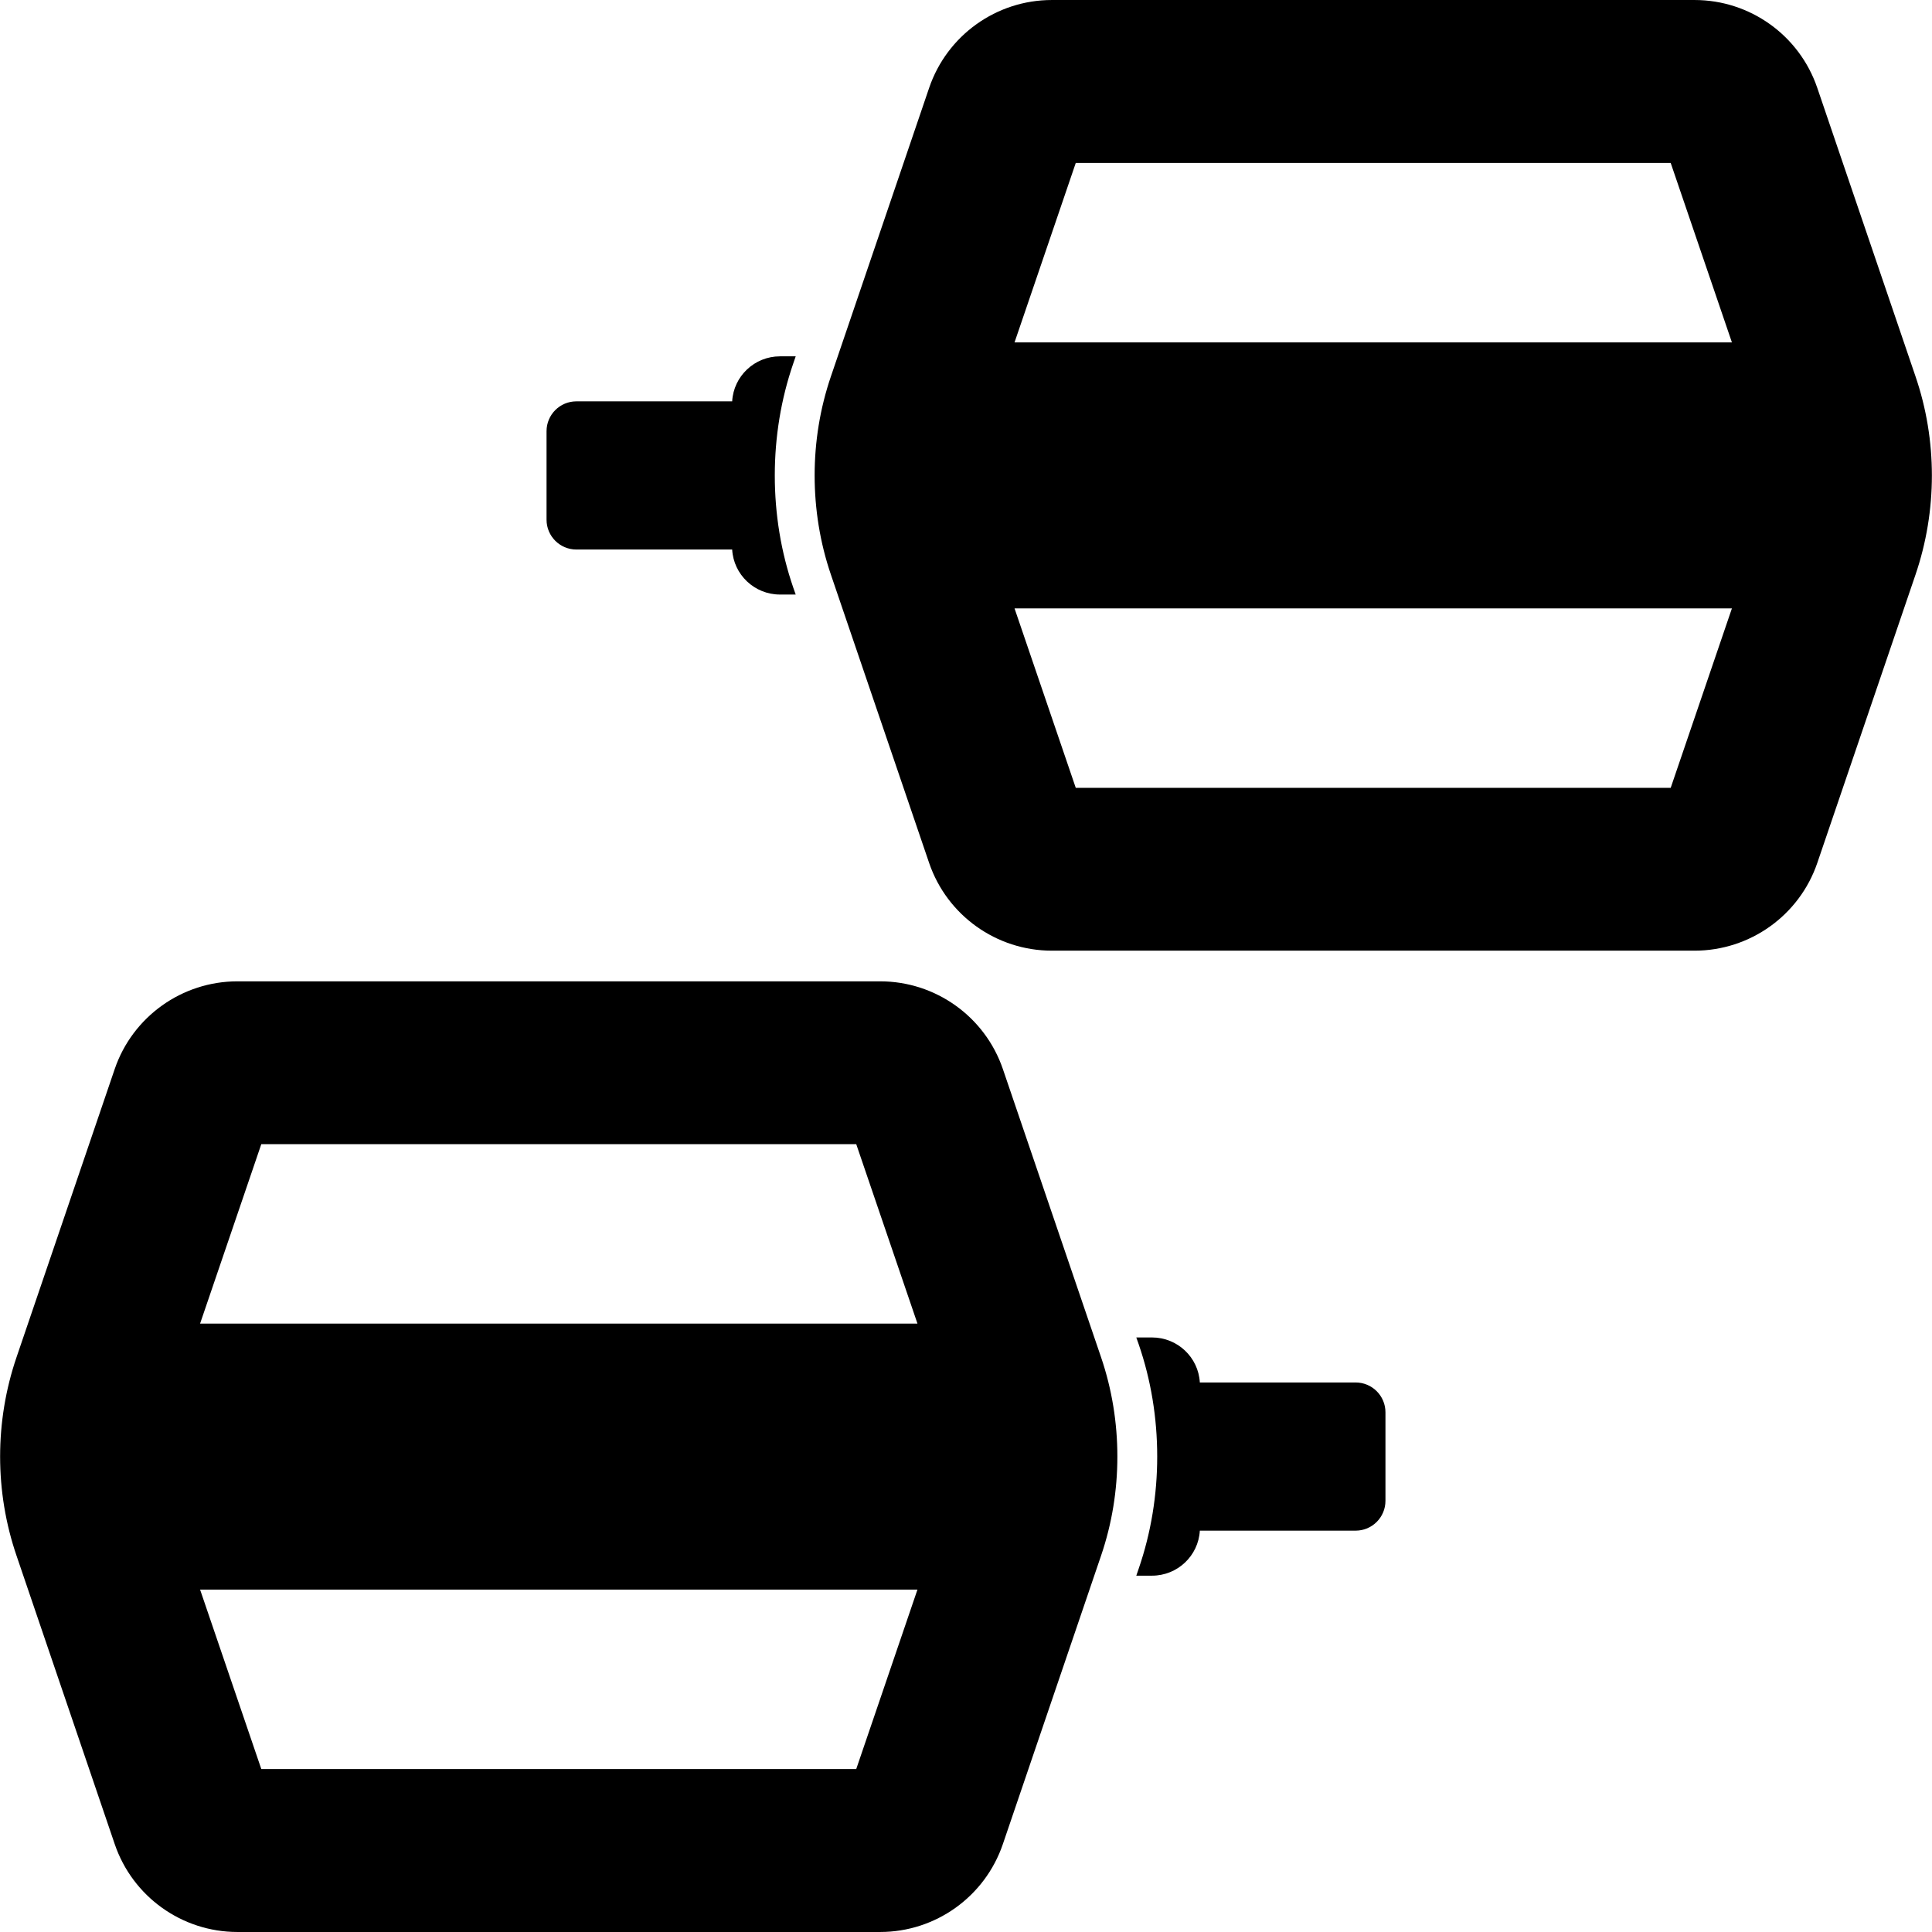
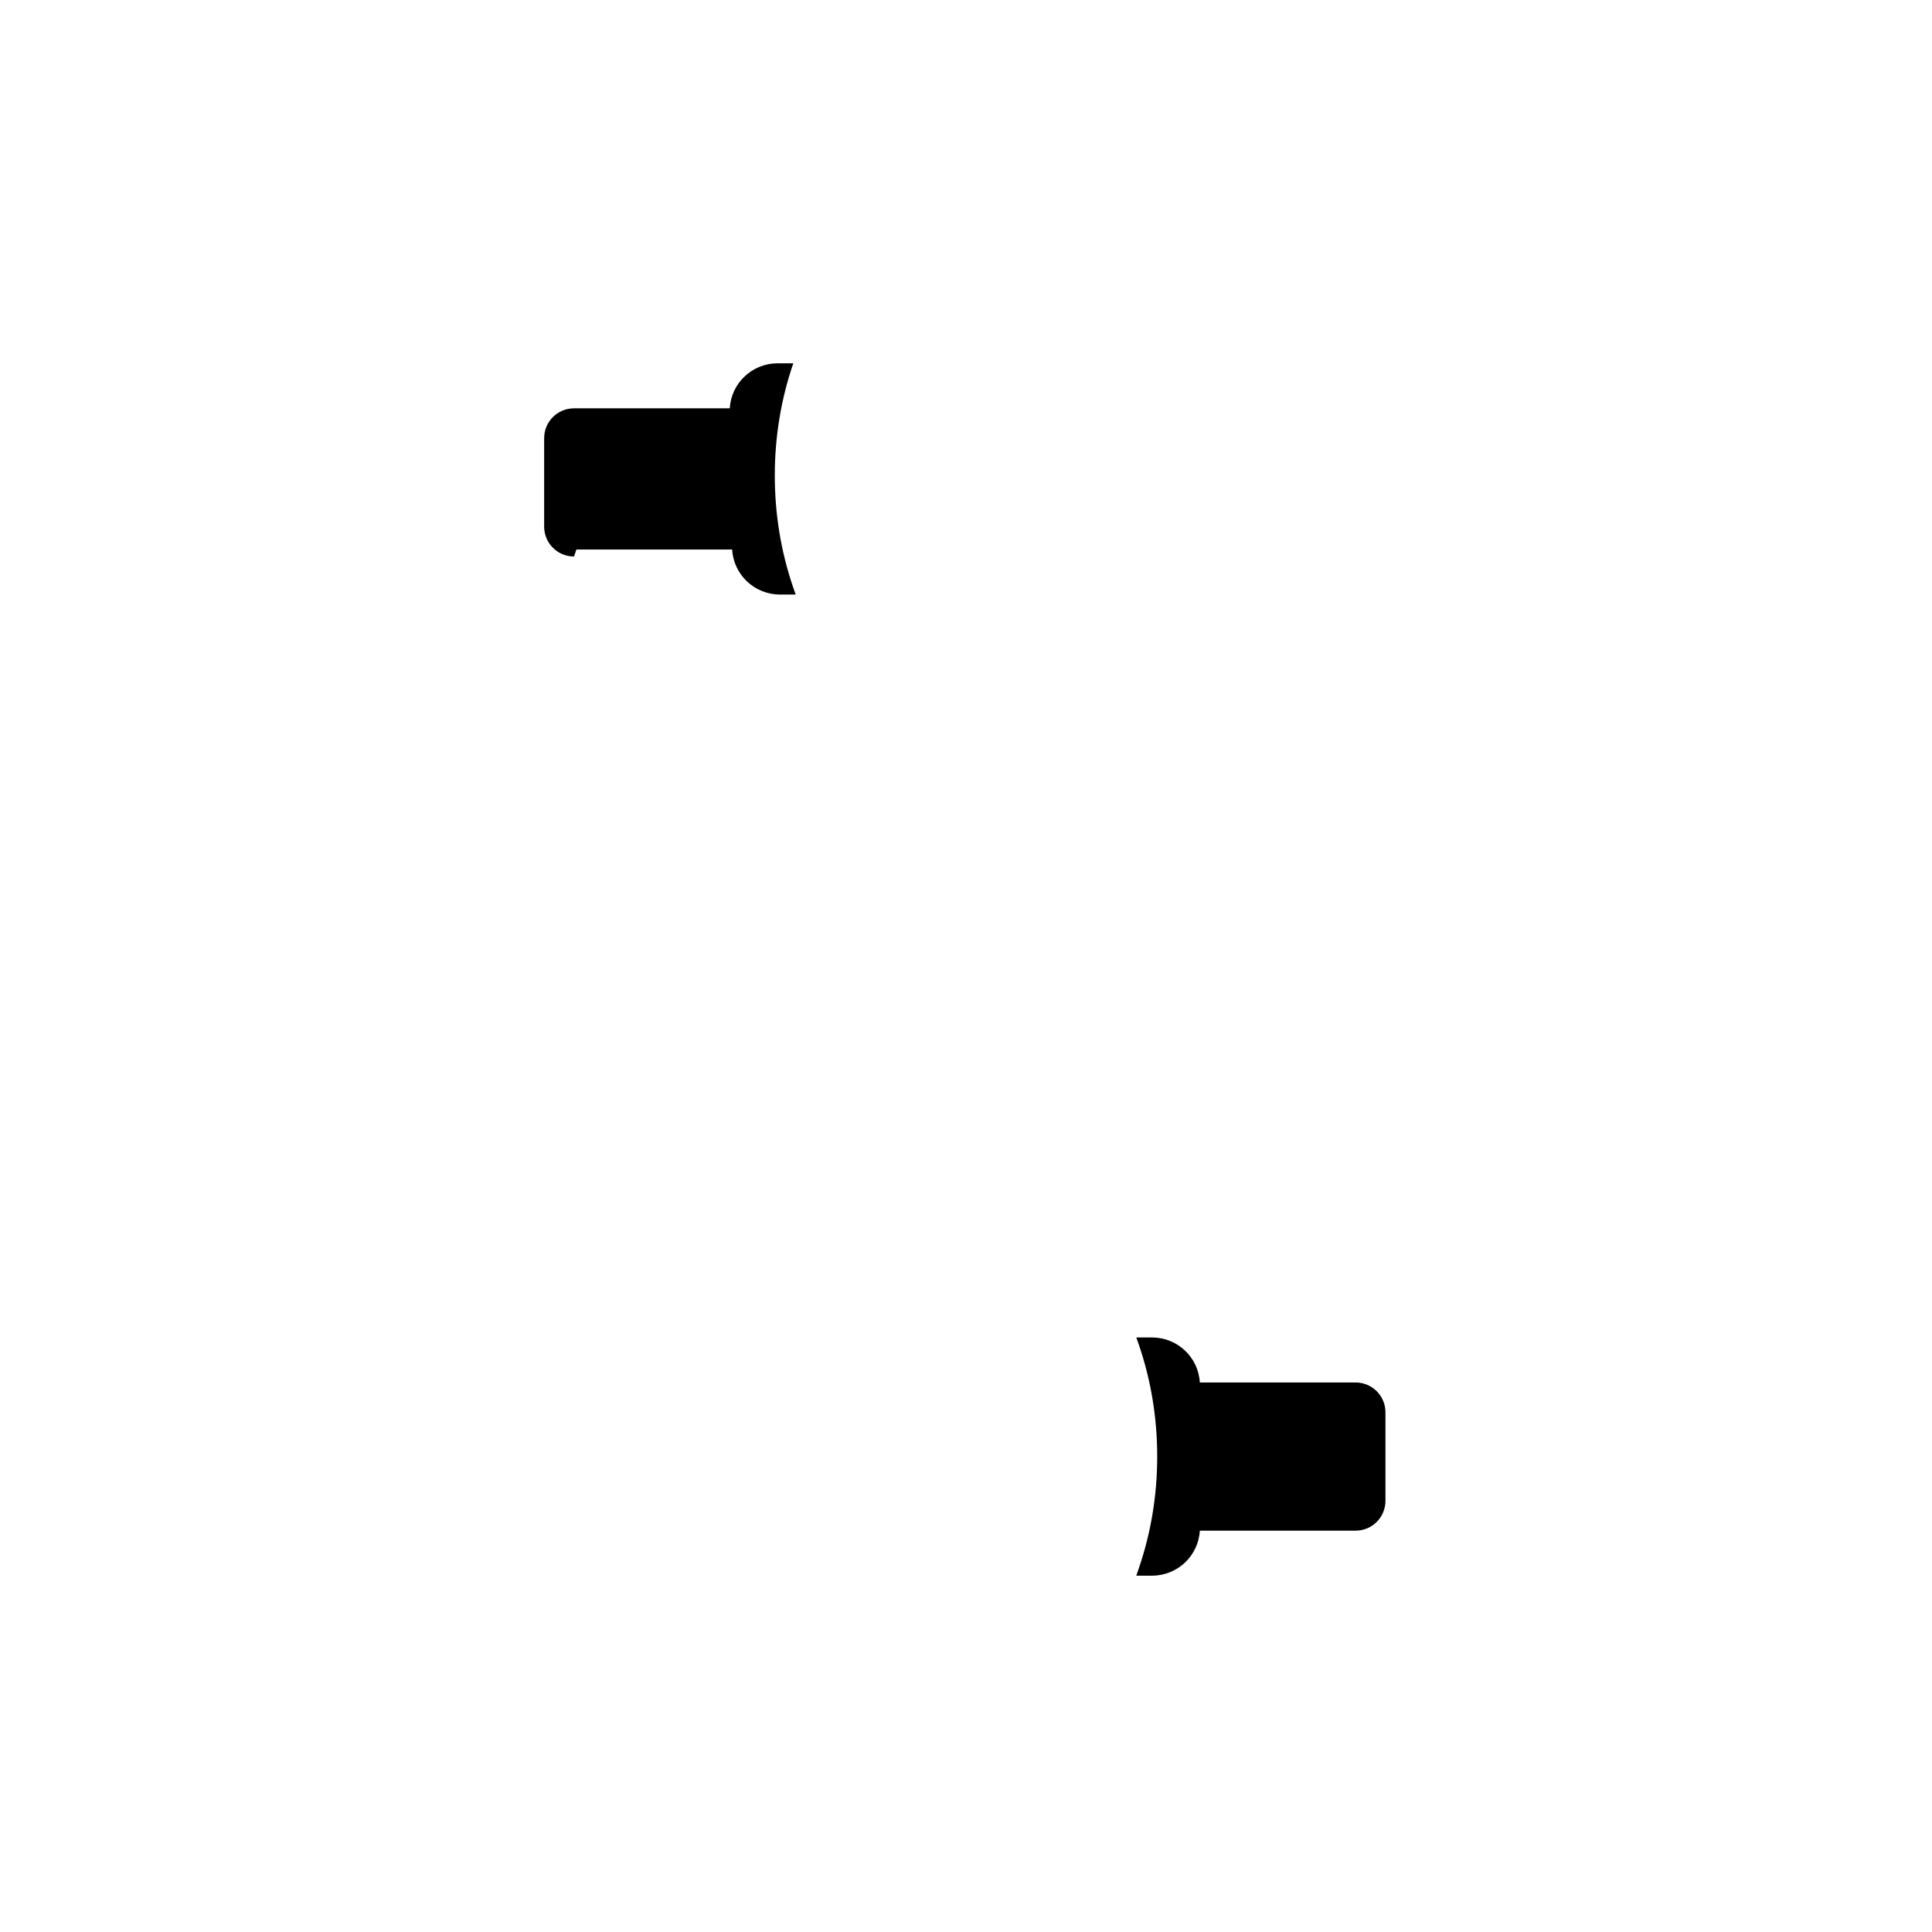
<svg xmlns="http://www.w3.org/2000/svg" enable-background="new 0 0 512 512" height="512" viewBox="0 0 512 512" width="512">
  <g id="_x32_8_Pedals">
    <g>
-       <path d="m152.757 145.631h41.276c.37 6.651 5.912 11.929 12.668 11.929h4.17l-.633-1.794c-3.273-9.501-4.909-19.53-4.909-29.77 0-10.187 1.636-20.216 4.909-29.717l.633-1.847h-4.17c-6.756 0-12.298 5.278-12.668 11.929h-41.276c-4.381 0-7.917 3.537-7.917 7.917v23.436c-.001 4.38 3.536 7.917 7.917 7.917z" />
+       <path d="m152.757 145.631h41.276c.37 6.651 5.912 11.929 12.668 11.929h4.17l-.633-1.794c-3.273-9.501-4.909-19.53-4.909-29.77 0-10.187 1.636-20.216 4.909-29.717h-4.17c-6.756 0-12.298 5.278-12.668 11.929h-41.276c-4.381 0-7.917 3.537-7.917 7.917v23.436c-.001 4.38 3.536 7.917 7.917 7.917z" />
      <path d="m359.243 366.369h-41.276c-.37-6.651-5.912-11.929-12.668-11.929h-4.17l.633 1.795c3.273 9.501 4.909 19.53 4.909 29.77 0 10.187-1.636 20.216-4.909 29.717l-.633 1.847h4.17c6.756 0 12.298-5.278 12.668-11.929h41.276c4.381 0 7.917-3.536 7.917-7.917v-23.436c.001-4.382-3.536-7.918-7.917-7.918z" />
-       <path d="m265.765 283.289c-4.75-13.882-17.841-23.225-32.514-23.225h-170.331c-14.673 0-27.764 9.343-32.514 23.225l-26.022 76.377c-5.806 16.996-5.806 35.681 0 52.624l26.022 76.43c4.75 13.935 17.841 23.277 32.514 23.277h170.331c14.673 0 27.764-9.343 32.514-23.277l26.022-76.43c2.903-8.498 4.328-17.365 4.328-26.286 0-8.92-1.425-17.841-4.328-26.339zm-38.854 185.528h-157.662l-16.222-47.555h190.108zm-173.884-118.052 16.222-47.555h157.662l16.224 47.555z" />
-       <path d="m507.616 99.71-26.022-76.43c-4.75-13.935-17.841-23.277-32.514-23.277h-170.331c-14.673 0-27.764 9.342-32.514 23.277l-26.022 76.43c-2.903 8.498-4.328 17.365-4.328 26.286s1.425 17.841 4.328 26.339l26.022 76.377c4.75 13.882 17.841 23.225 32.514 23.225h170.331c14.673 0 27.764-9.343 32.514-23.225l26.022-76.377c5.806-16.997 5.806-35.682 0-52.625zm-64.865 109.08h-157.662l-16.224-47.555h190.108zm-173.886-118.053 16.224-47.555h157.662l16.222 47.555z" />
    </g>
  </g>
</svg>